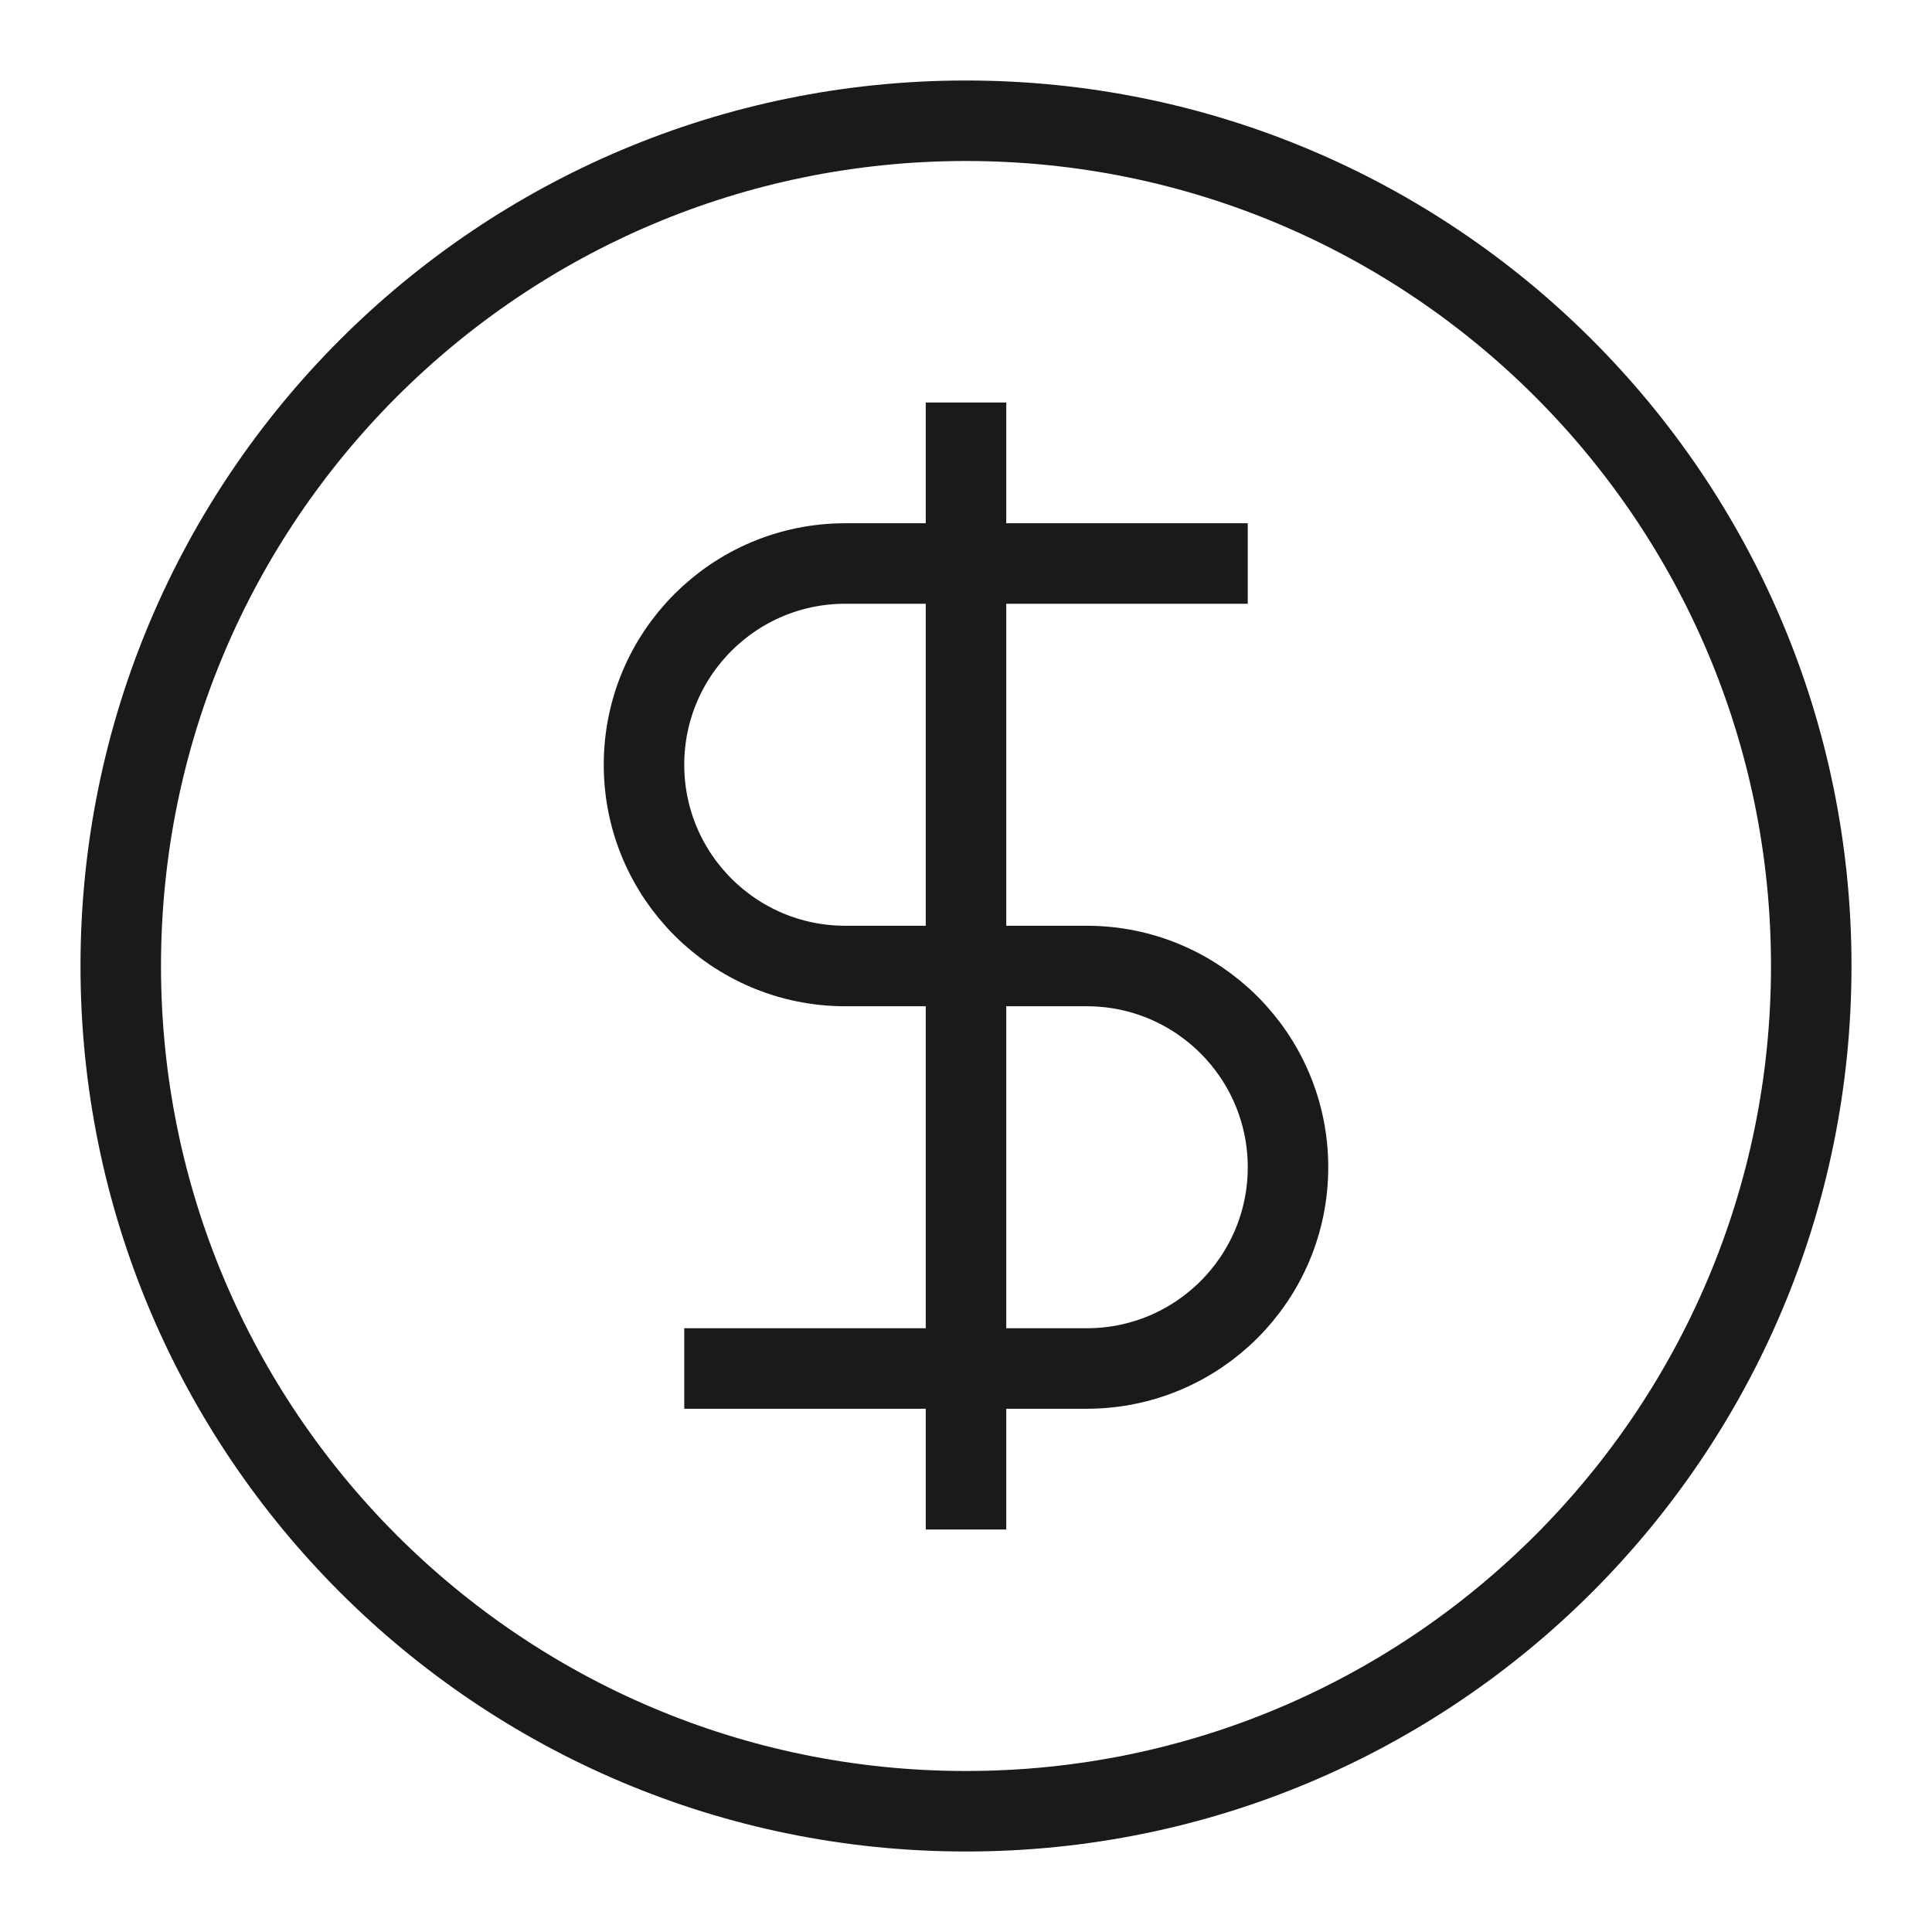
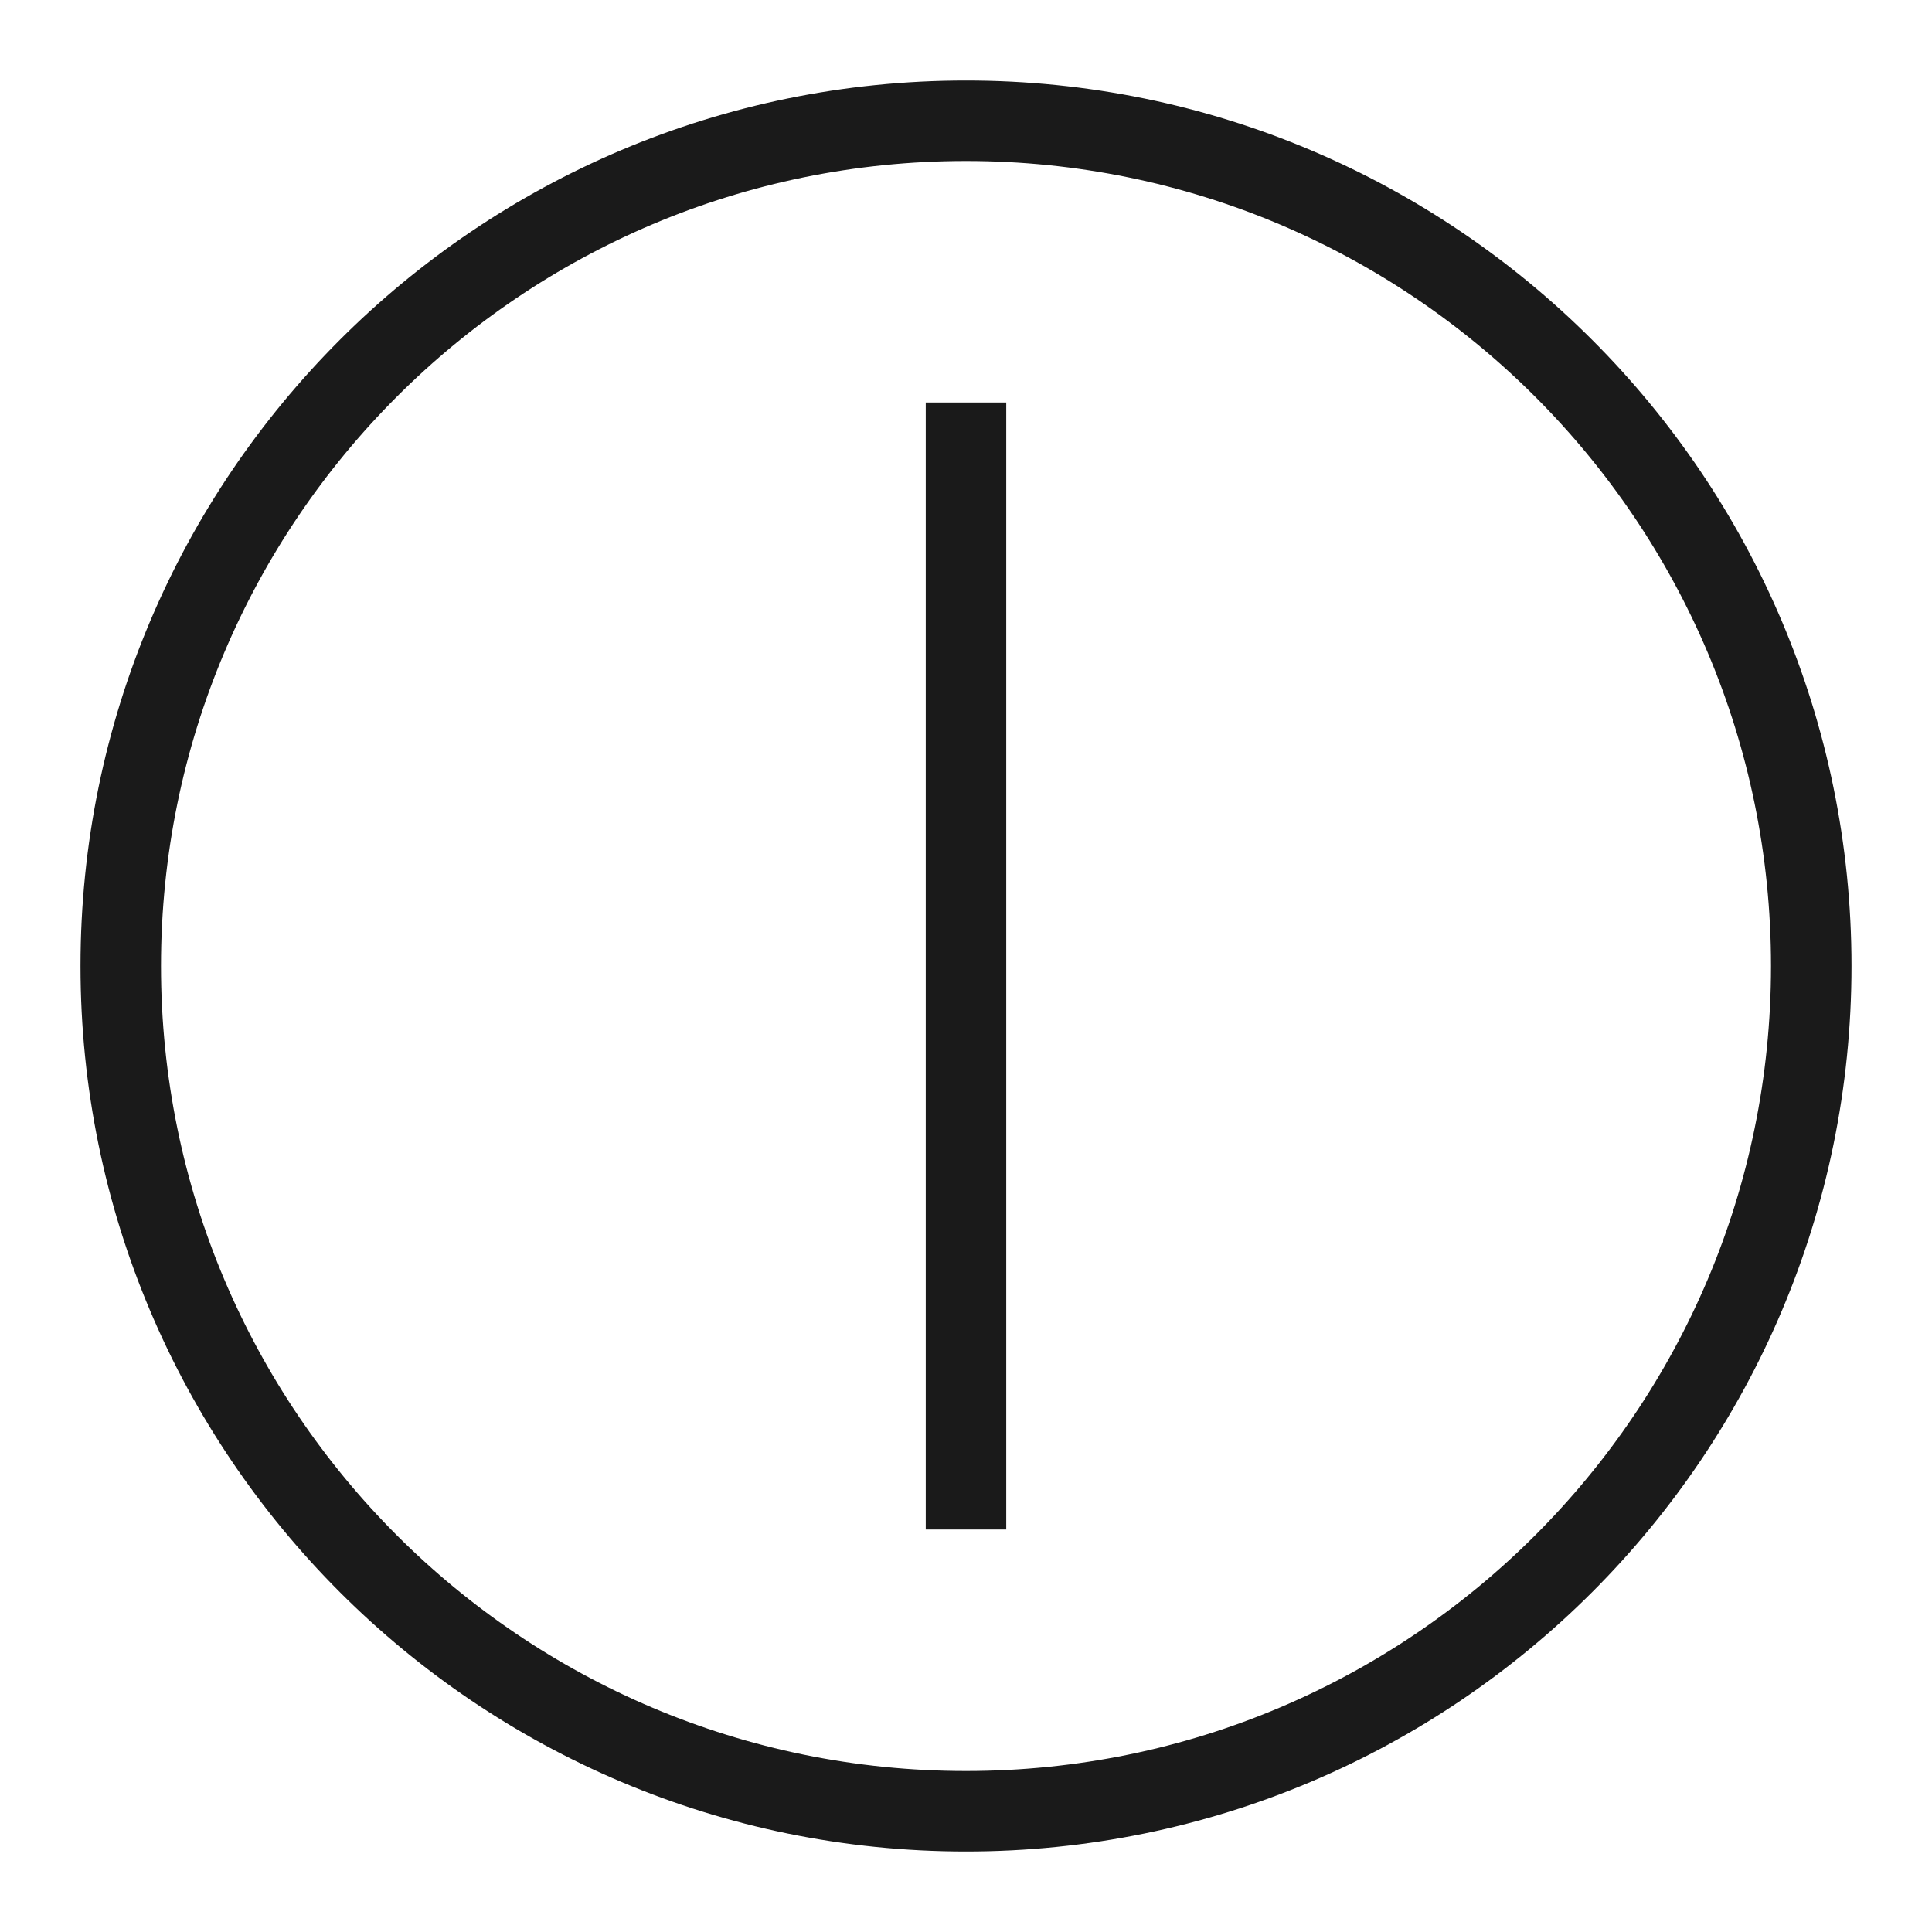
<svg xmlns="http://www.w3.org/2000/svg" width="48" height="48" viewBox="0 0 48 48" fill="none">
  <path d="M24 45C35.598 45 45 35.598 45 24C45 12.402 35.598 3 24 3C12.402 3 3 12.402 3 24C3 35.598 12.402 45 24 45Z" stroke="#1A1A1A" stroke-width="2" stroke-miterlimit="10" stroke-linecap="square" />
-   <path d="M30 14H21C18.239 14 16 16.239 16 19C16 21.761 18.239 24 21 24H27C29.761 24 32 26.239 32 29C32 31.761 29.761 34 27 34H18" stroke="#1A1A1A" stroke-width="2" stroke-miterlimit="10" stroke-linecap="square" />
  <path d="M24 37V11" stroke="#1A1A1A" stroke-width="2" stroke-miterlimit="10" stroke-linecap="square" />
</svg>